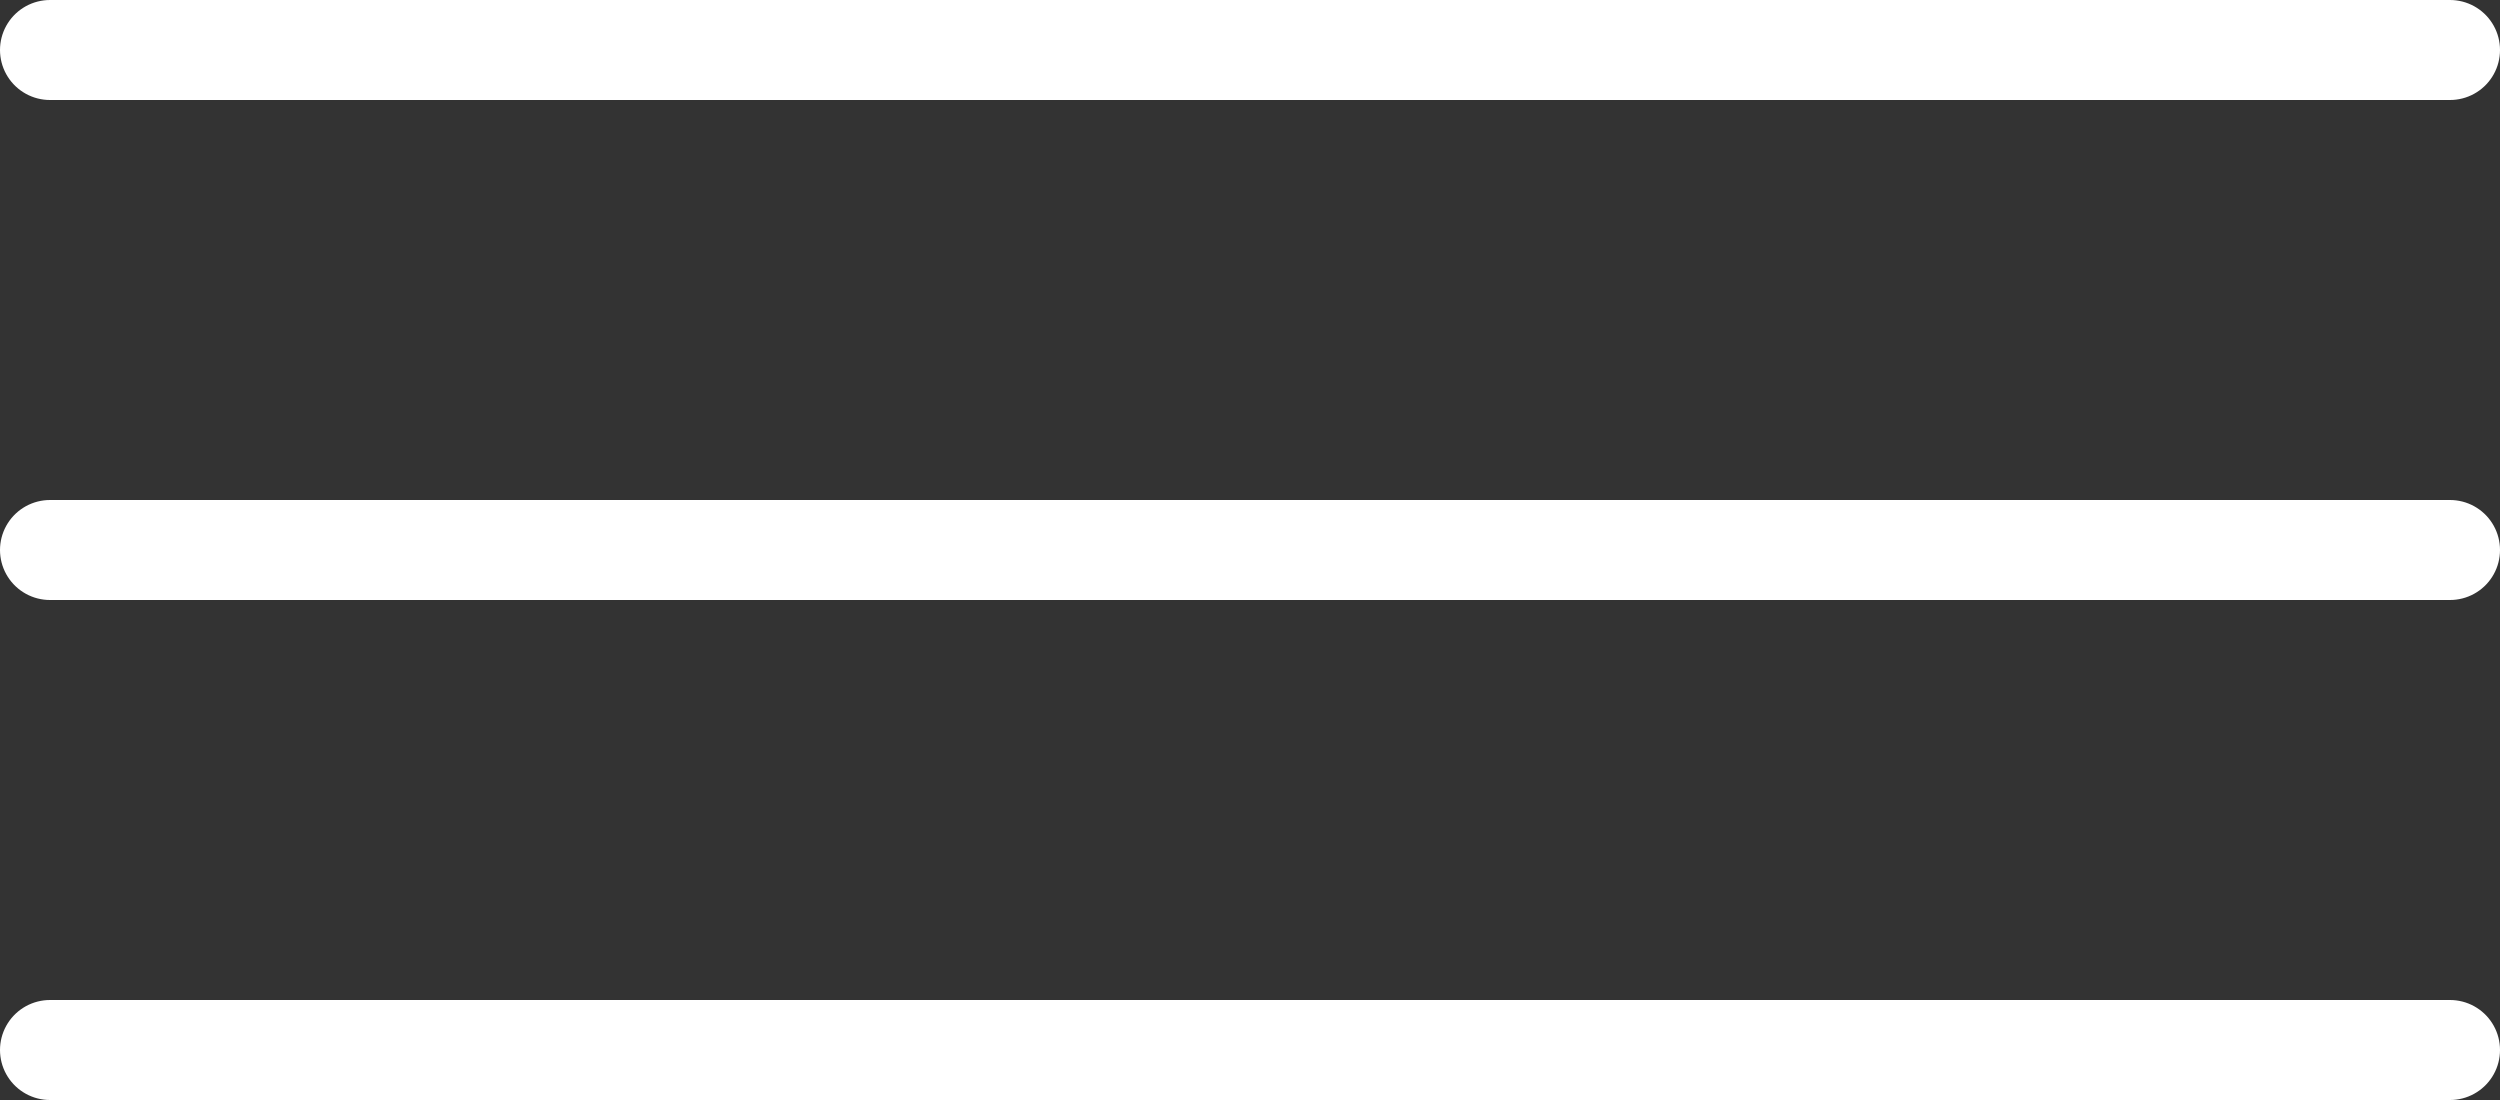
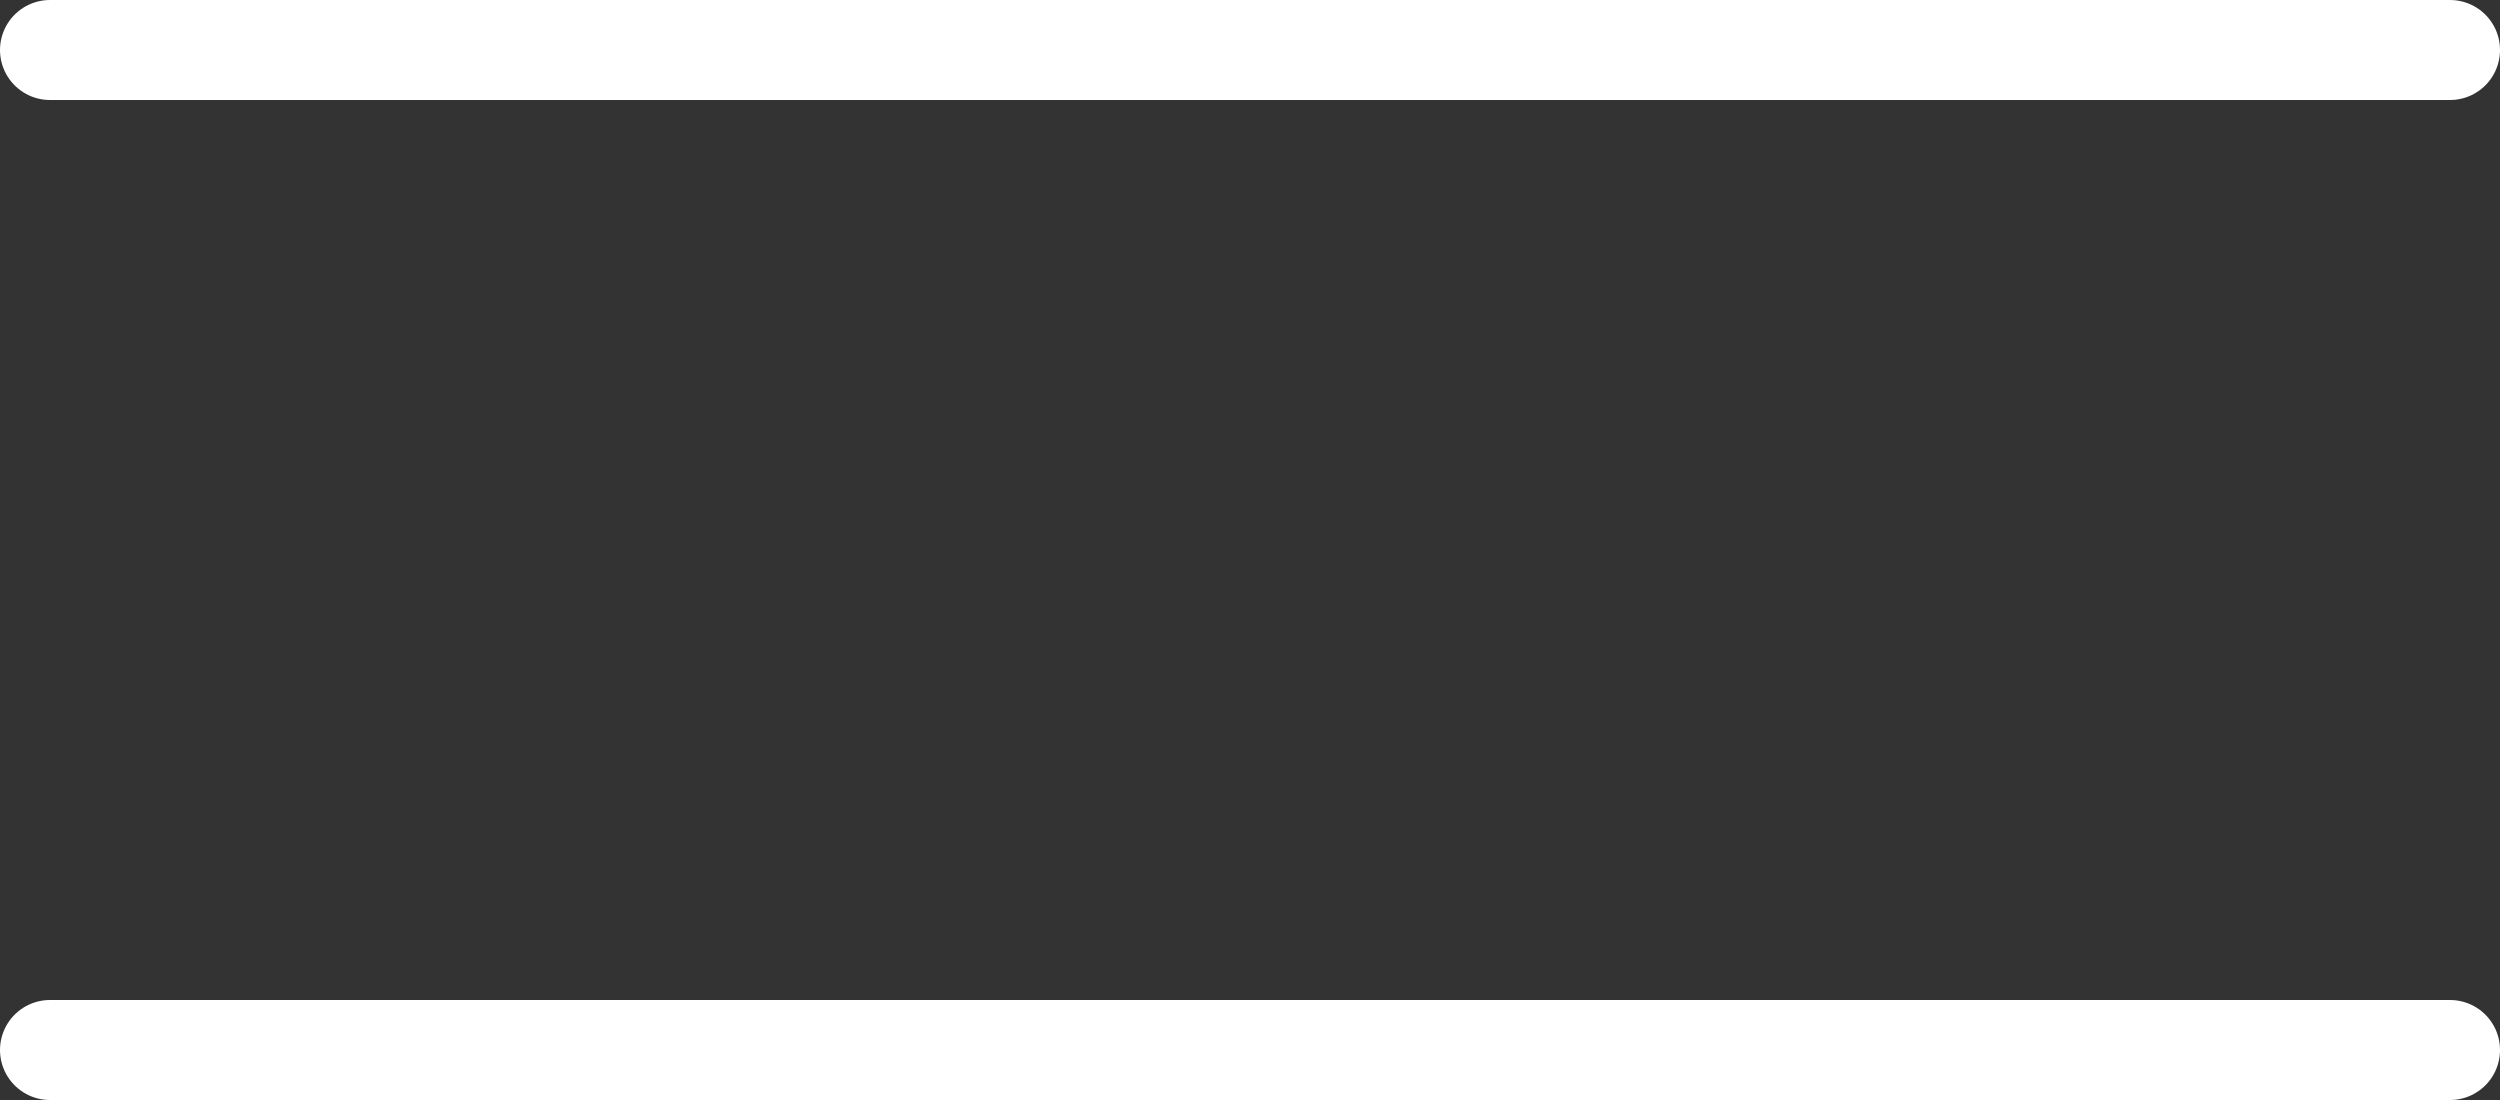
<svg xmlns="http://www.w3.org/2000/svg" width="50" height="22" viewBox="0 0 50 22" fill="none">
  <rect x="0" y="0" width="50" height="22" fill="#333333" stroke="none" />
  <line x1="1" y1="1" x2="49" y2="1" stroke="white" stroke-width="2" stroke-linecap="round" />
-   <line x1="1" y1="11" x2="49" y2="11" stroke="white" stroke-width="2" stroke-linecap="round" />
  <line x1="1" y1="21" x2="49" y2="21" stroke="white" stroke-width="2" stroke-linecap="round" />
</svg>